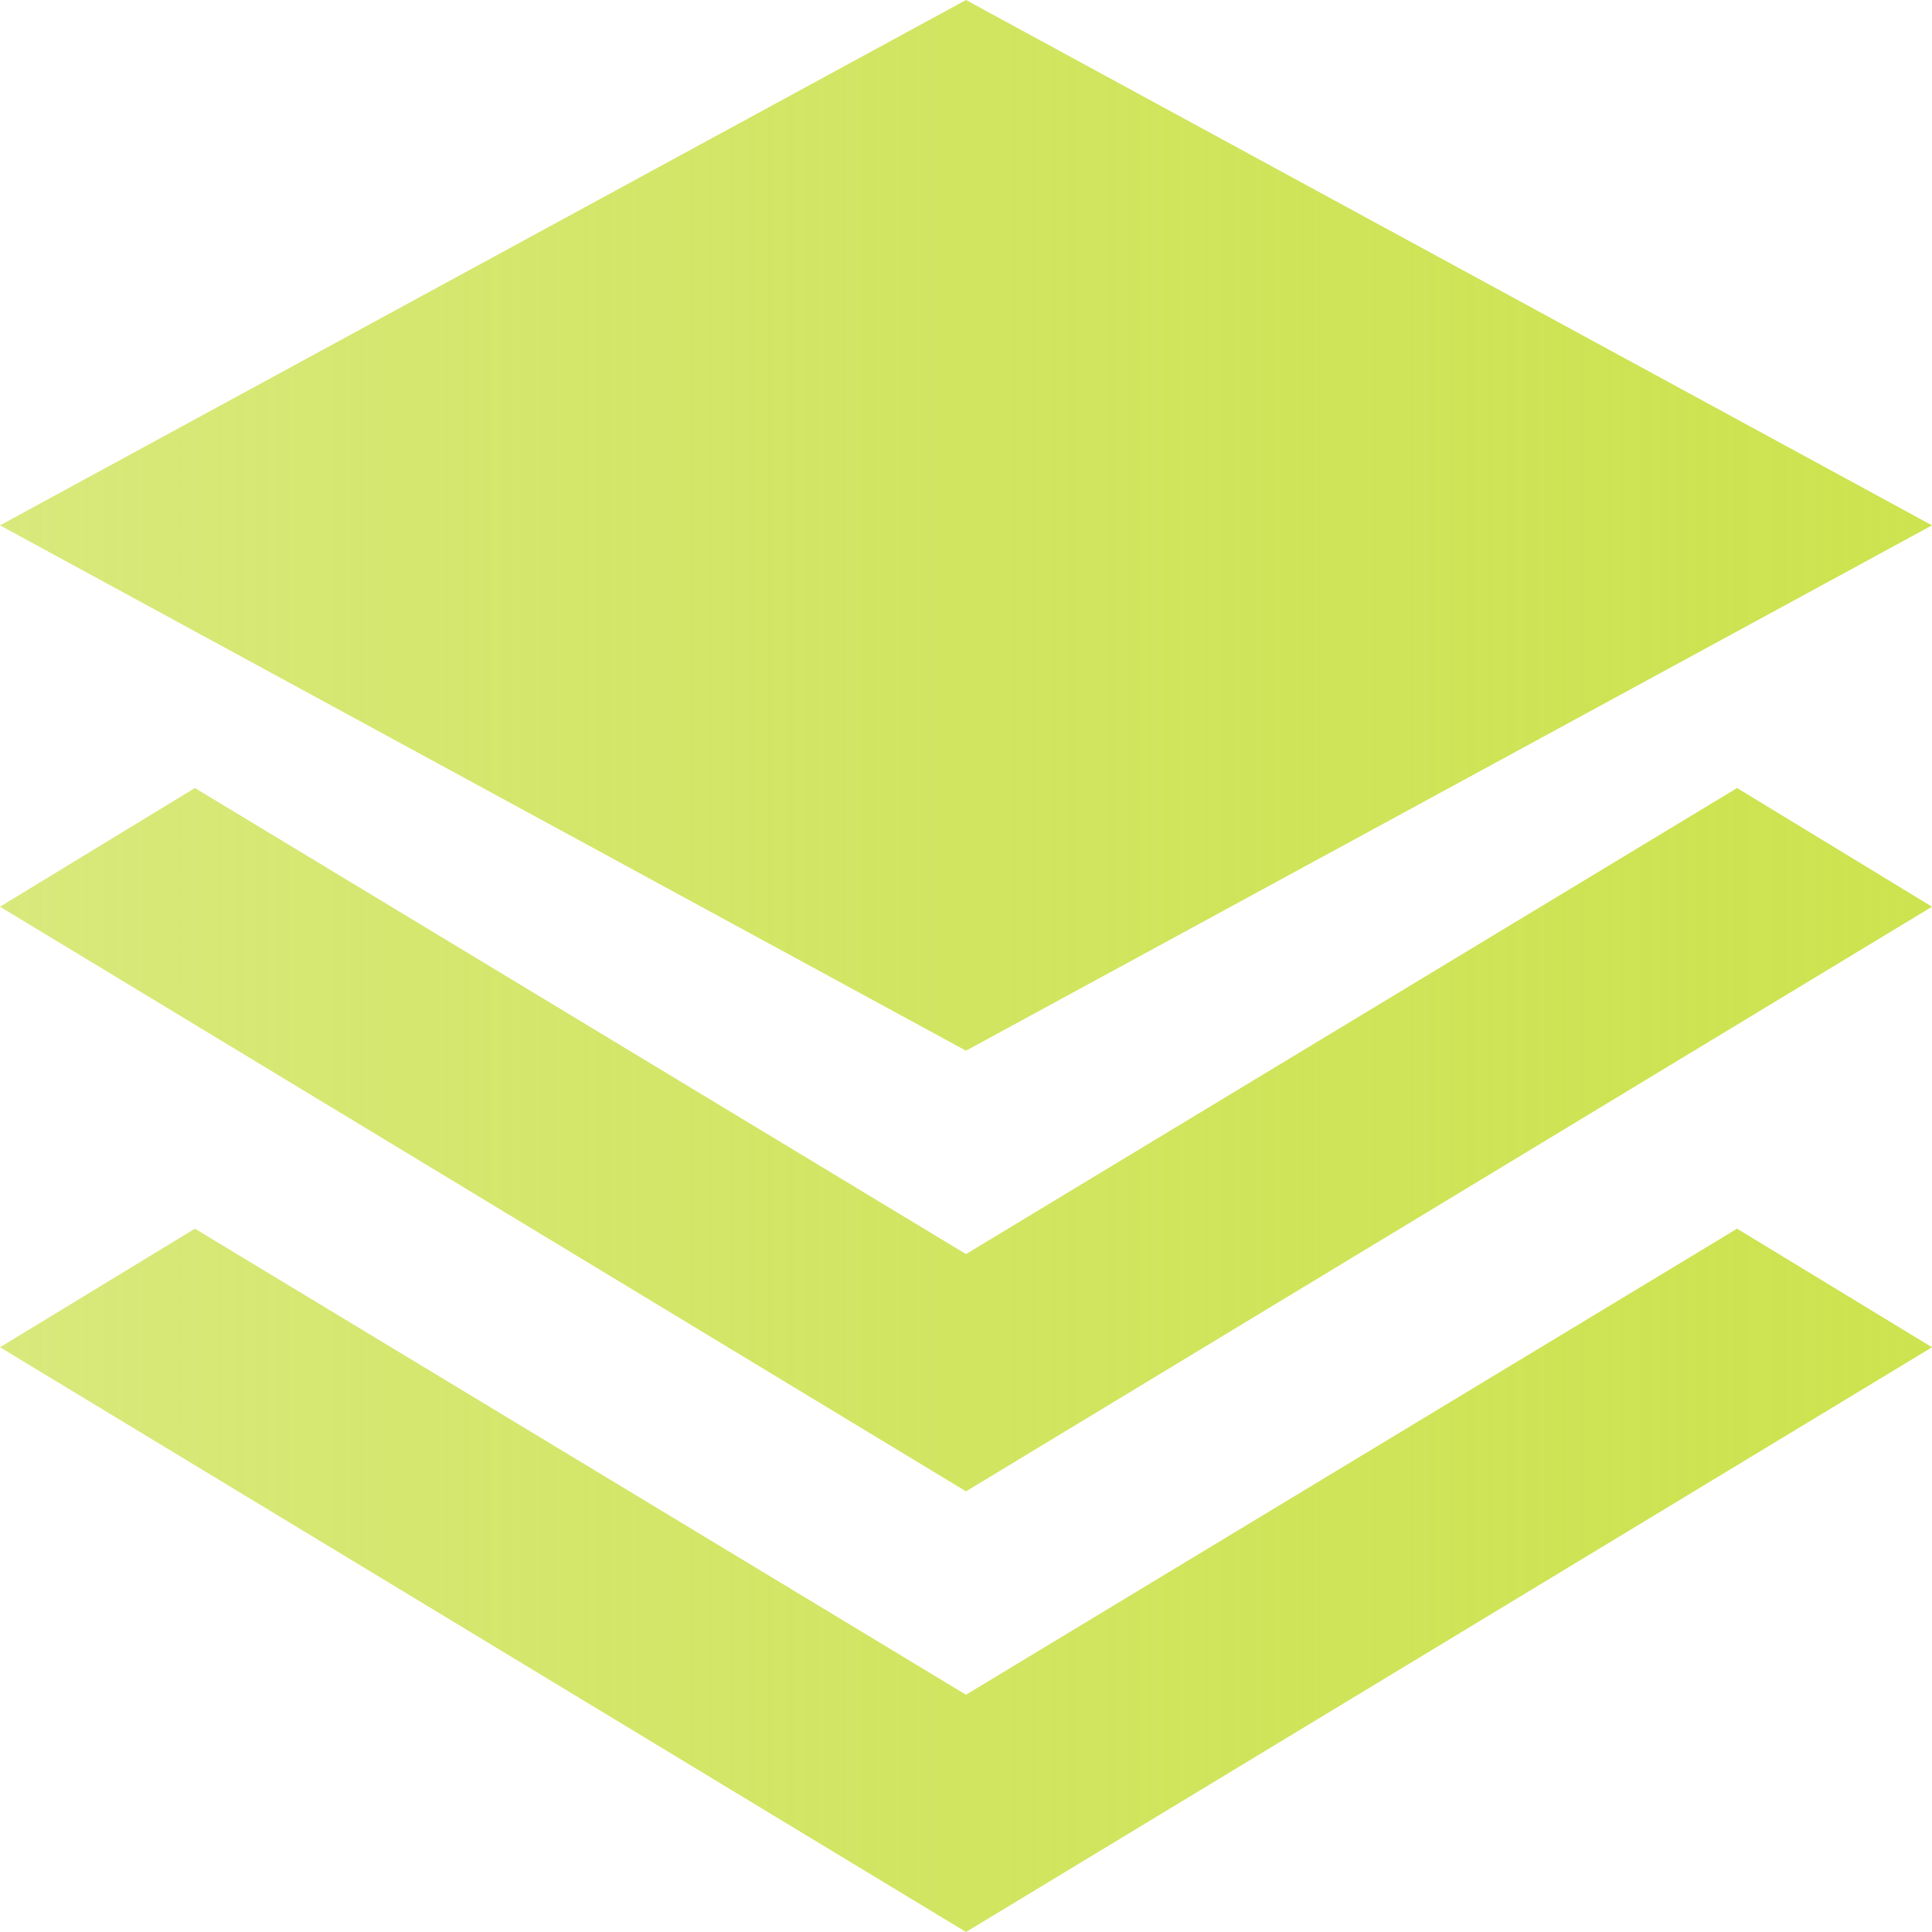
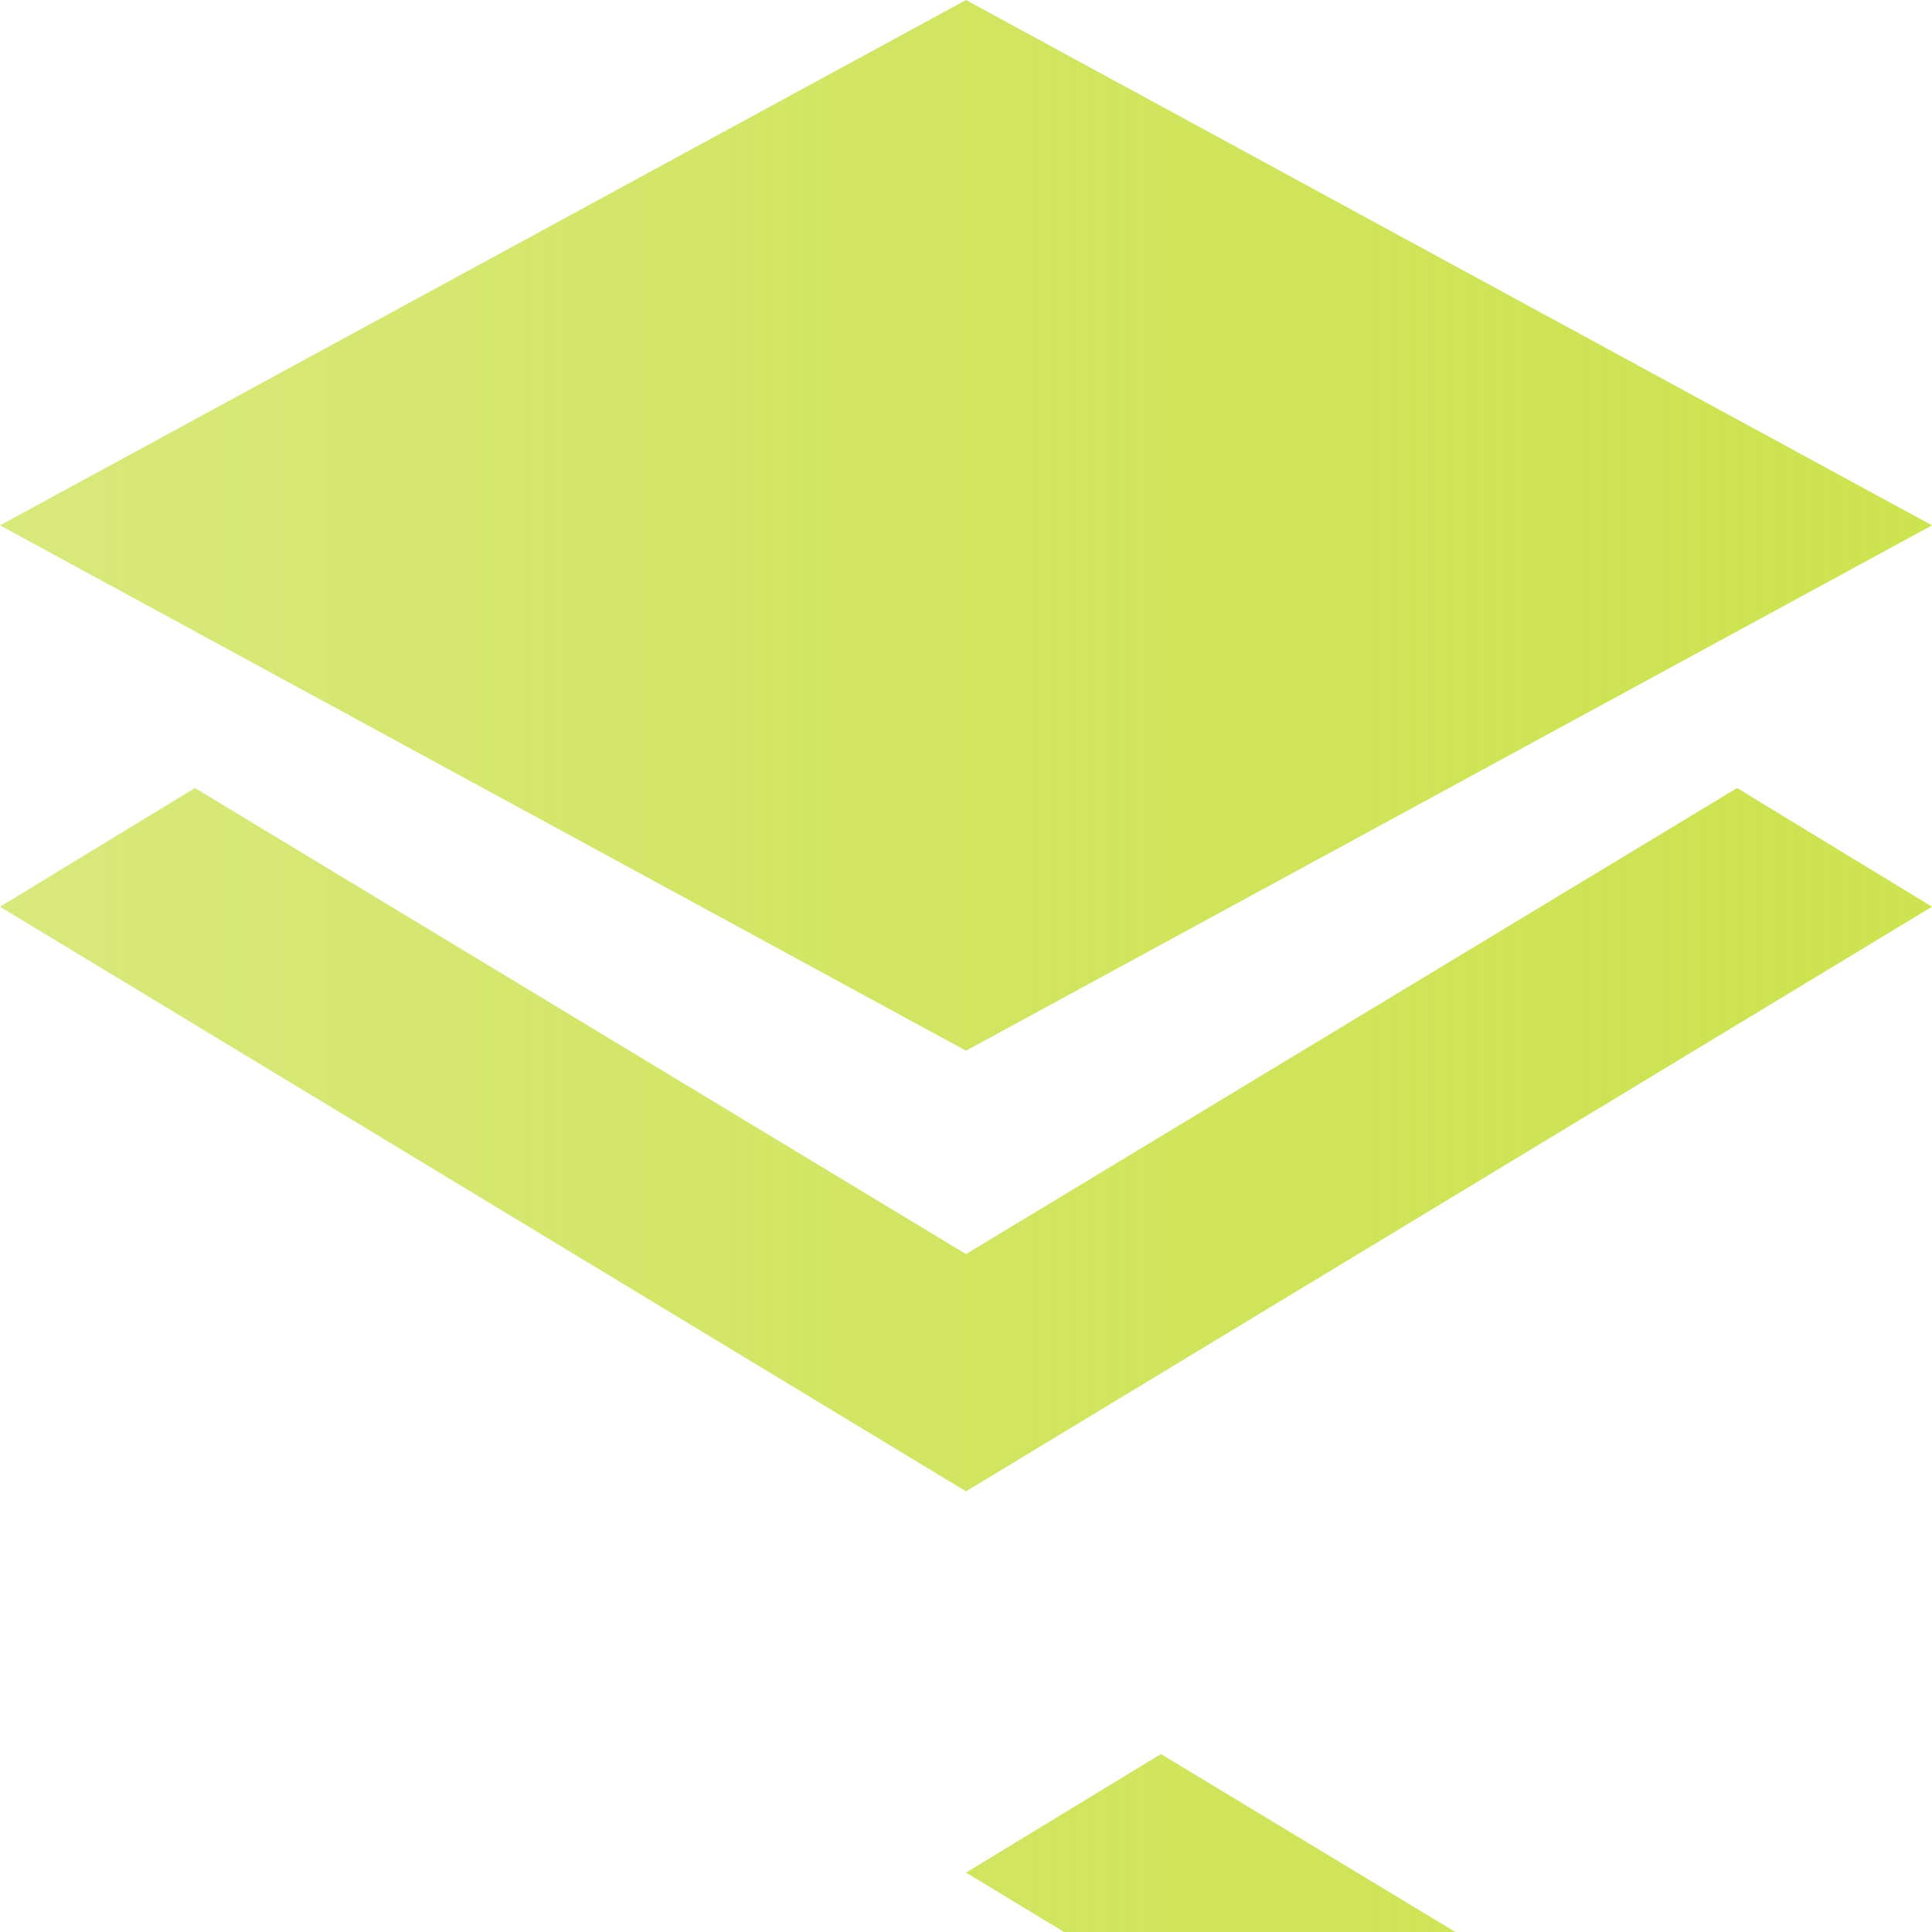
<svg xmlns="http://www.w3.org/2000/svg" id="图层_1" data-name="图层 1" viewBox="0 0 19.16 19.16">
  <defs>
    <style>.cls-1{fill:url(#未命名的渐变_28);}</style>
    <linearGradient id="未命名的渐变_28" x1="5.819" y1="22.807" x2="24.979" y2="22.807" gradientUnits="userSpaceOnUse">
      <stop offset="0" stop-color="#bfda24" stop-opacity="0.6" />
      <stop offset="1" stop-color="#cde34f" />
    </linearGradient>
  </defs>
-   <path class="cls-1" d="M5.819,22.219l1.933-1.177,7.647,4.622,7.647-4.622,1.933,1.177-9.58,5.798Zm0-3.782,9.58-5.21,9.58,5.21-9.58,5.21Zm9.58,11.597,7.647-4.622,1.933,1.176-9.58,5.799-9.58-5.799,1.933-1.176Z" transform="translate(-5.819 -13.227)" />
+   <path class="cls-1" d="M5.819,22.219l1.933-1.177,7.647,4.622,7.647-4.622,1.933,1.177-9.58,5.798Zm0-3.782,9.58-5.21,9.58,5.21-9.58,5.21m9.58,11.597,7.647-4.622,1.933,1.176-9.58,5.799-9.58-5.799,1.933-1.176Z" transform="translate(-5.819 -13.227)" />
</svg>